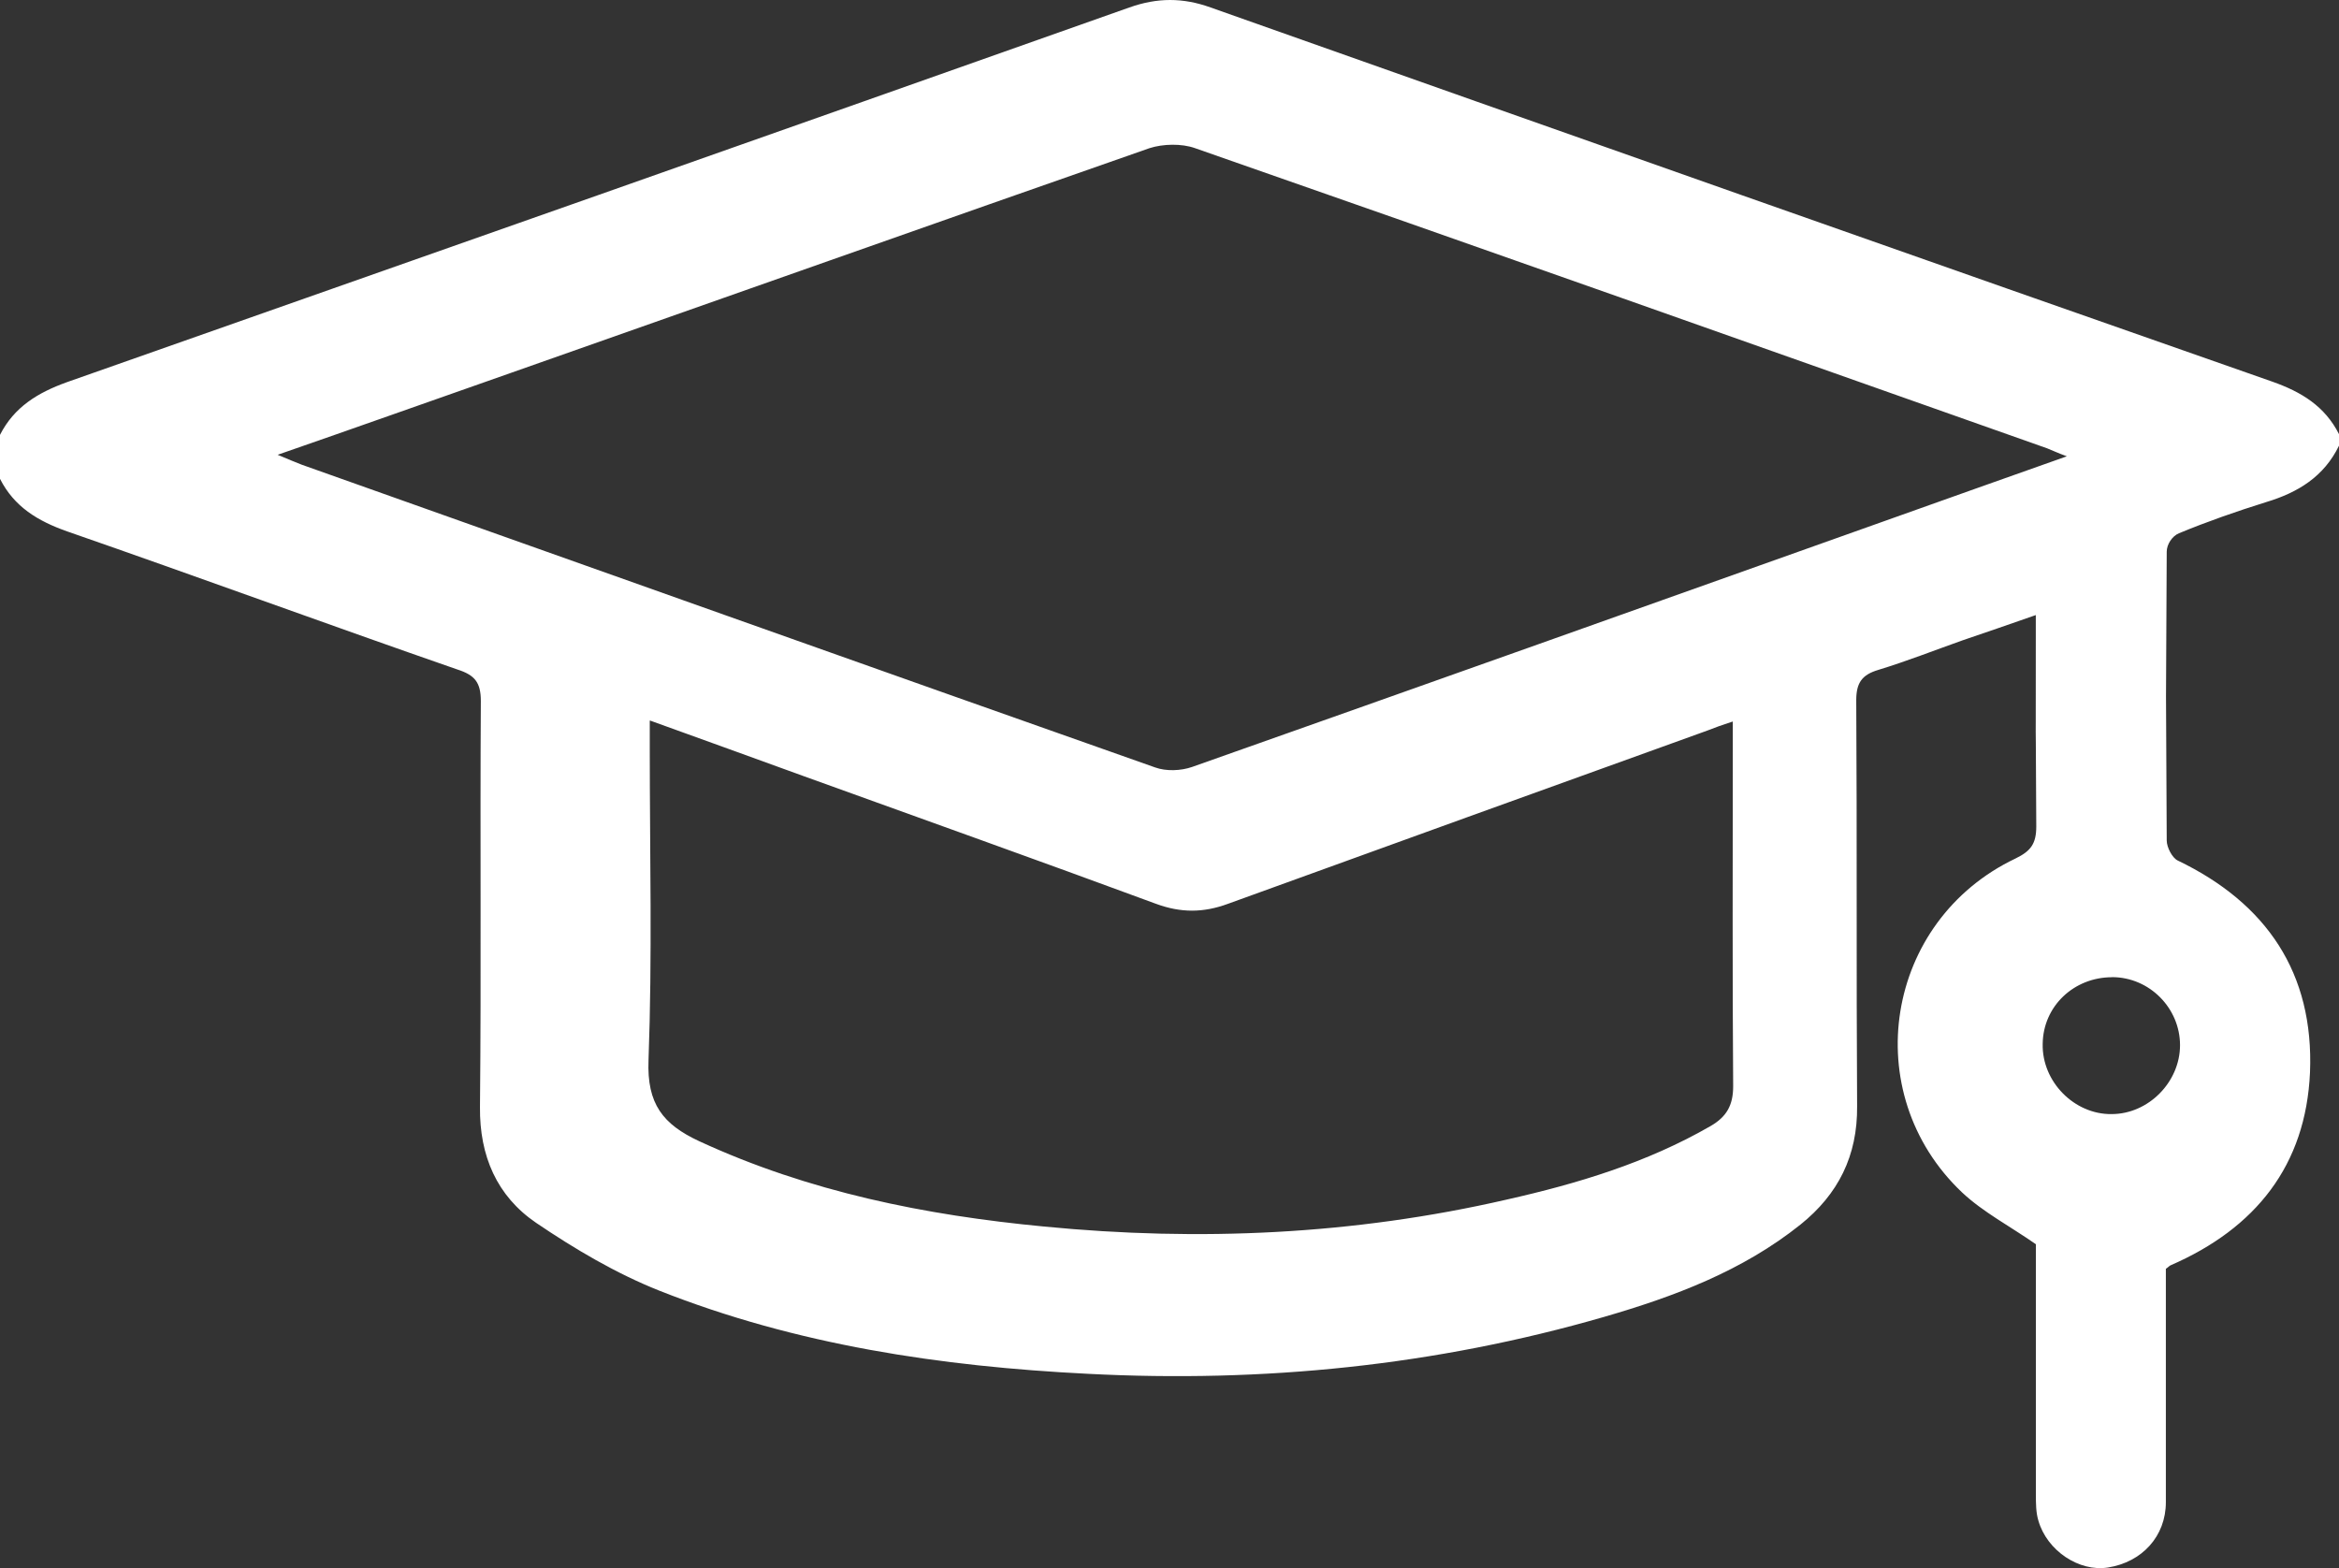
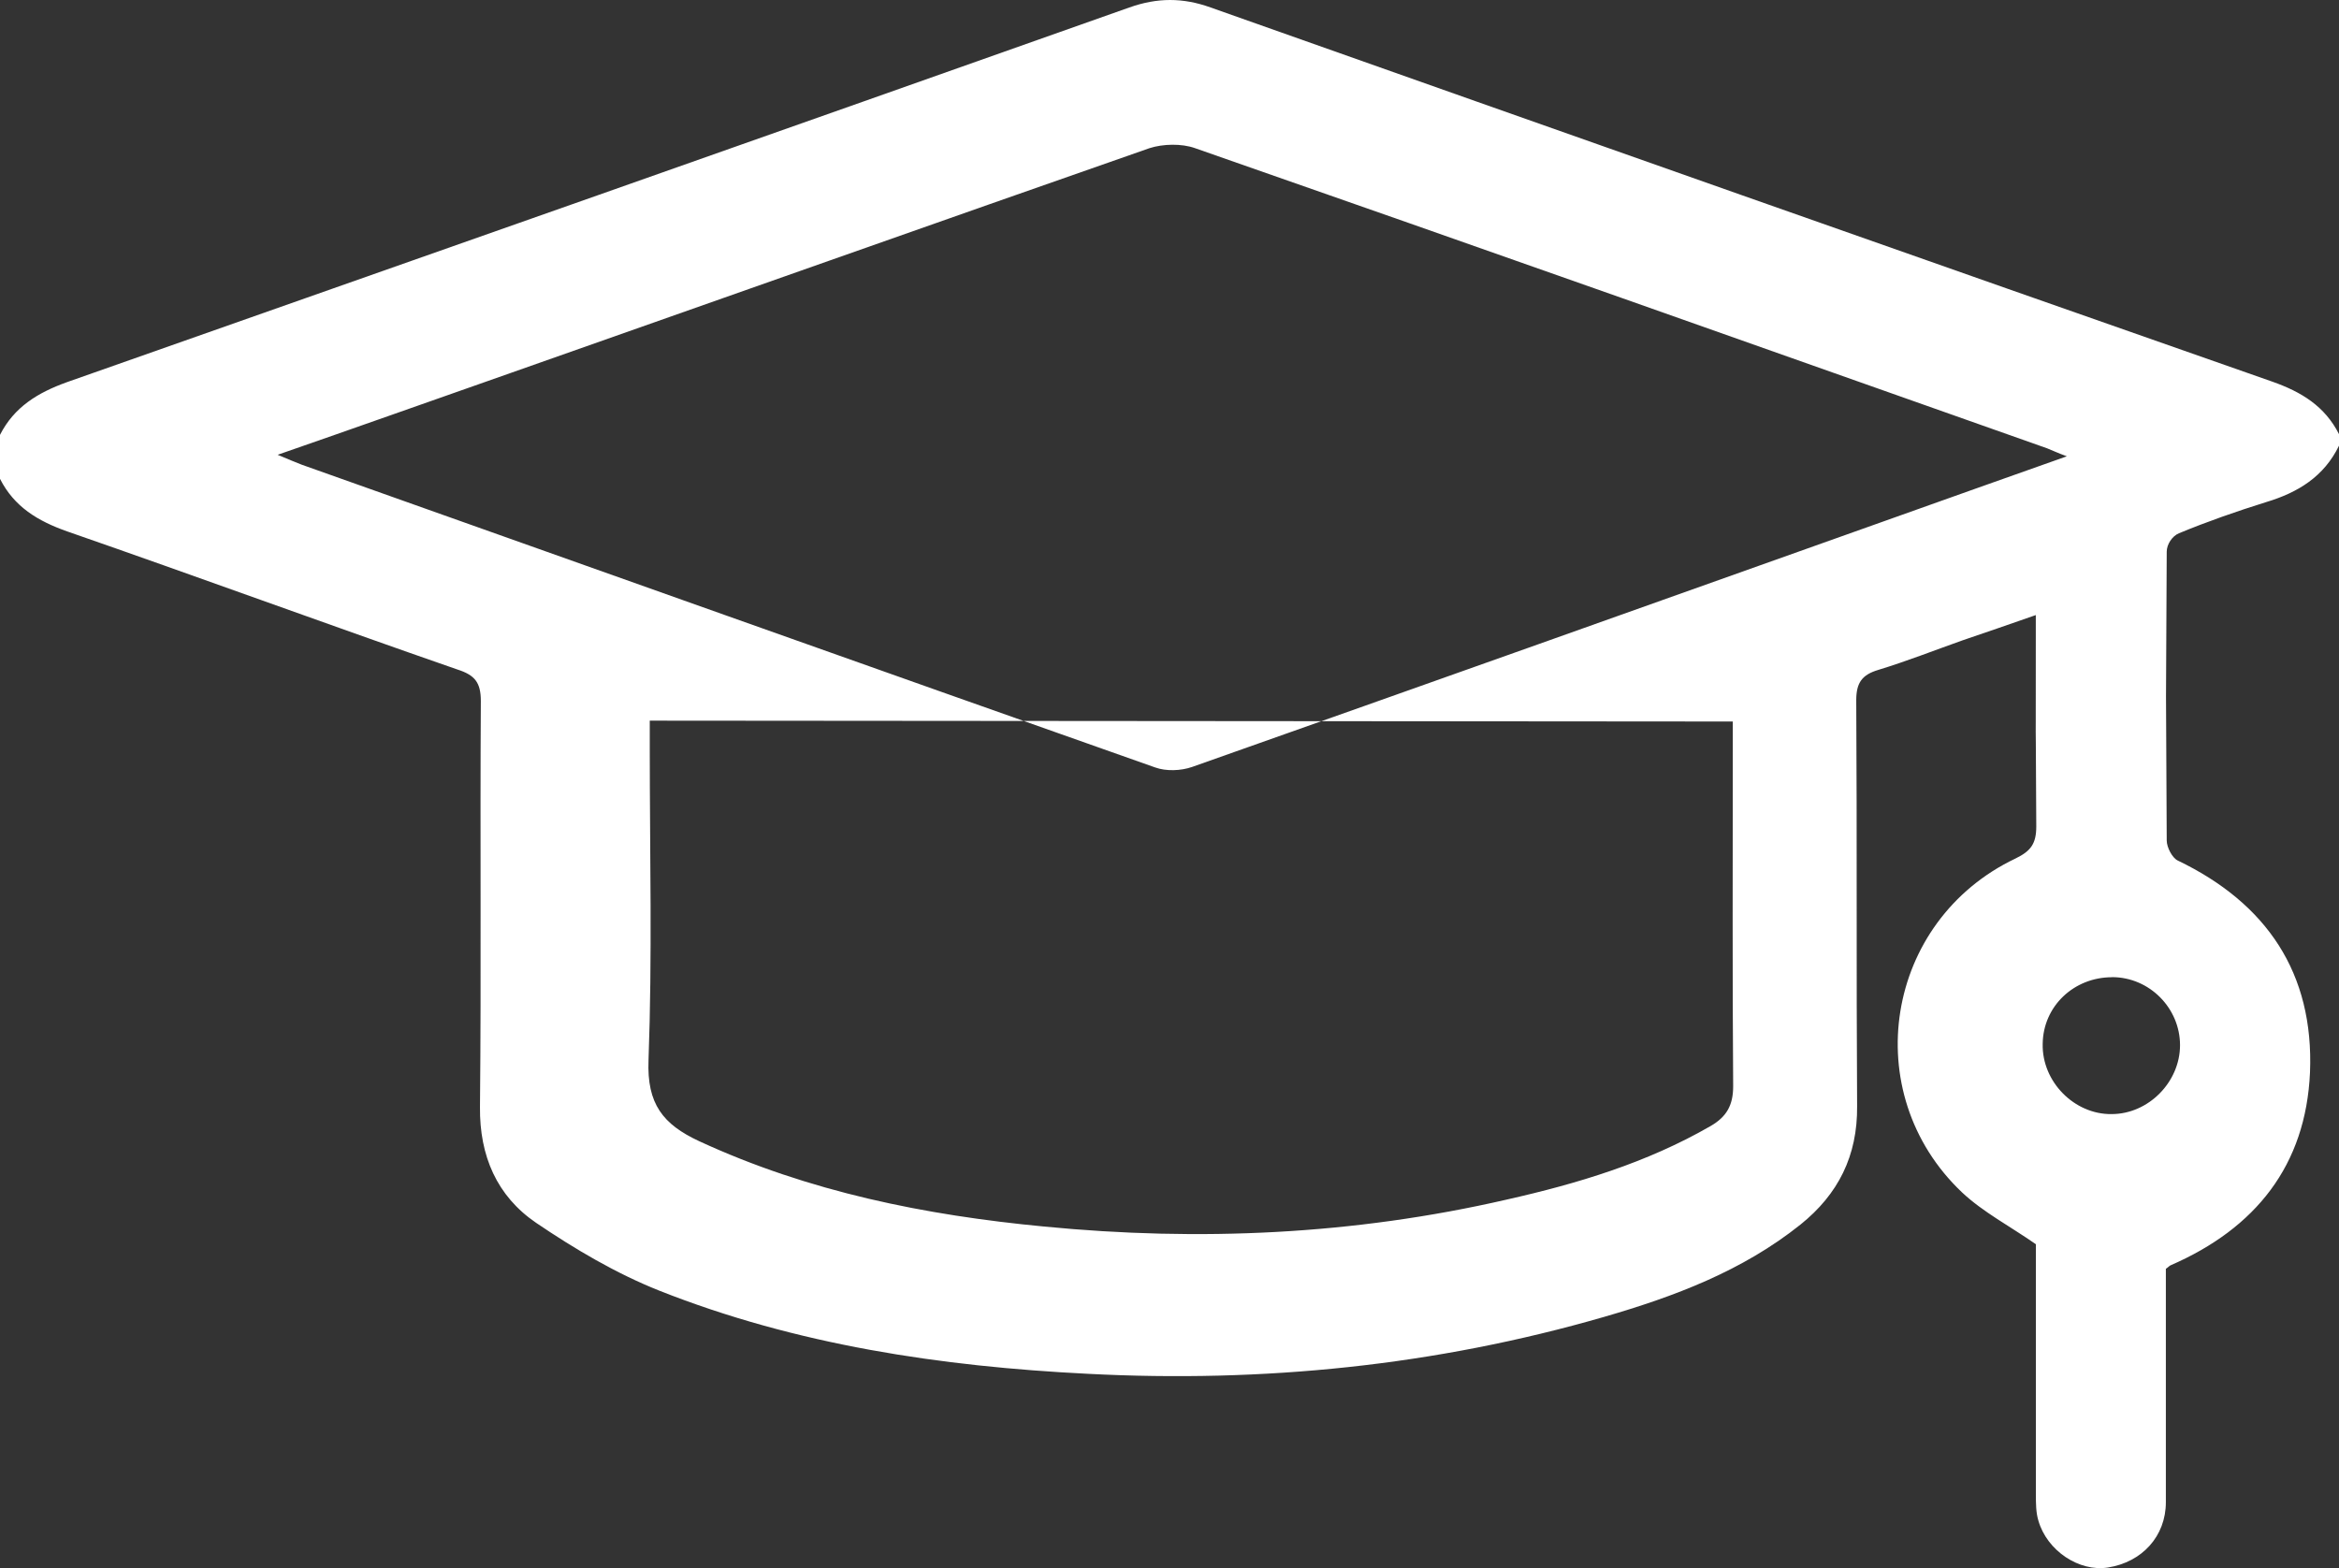
<svg xmlns="http://www.w3.org/2000/svg" xmlns:ns1="http://sodipodi.sourceforge.net/DTD/sodipodi-0.dtd" xmlns:ns2="http://www.inkscape.org/namespaces/inkscape" id="Layer_2" data-name="Layer 2" viewBox="0 0 244.39 163.85" version="1.1" ns1:docname="sapka.svg" ns2:version="1.1 (c68e22c387, 2021-05-23)">
  <rect x="0" y="0" width="244.39" height="163.85" fill="#333333" stroke="none" />
  <ns1:namedview id="namedview12" pagecolor="#ffffff" bordercolor="#666666" borderopacity="1.0" ns2:pageshadow="2" ns2:pageopacity="0.0" ns2:pagecheckerboard="0" showgrid="false" ns2:zoom="5.3280437" ns2:cx="122.27752" ns2:cy="81.925003" ns2:window-width="2477" ns2:window-height="1411" ns2:window-x="2391" ns2:window-y="-9" ns2:window-maximized="1" ns2:current-layer="Layer_2" />
  <defs id="defs4">
    <style id="style2">
      .cls-1 {
        fill: #111825;
      }
    </style>
  </defs>
  <g id="Layer_1-2" data-name="Layer 1" style="fill:#ffffff;fill-opacity:1">
    <g id="b" style="fill:#ffffff;fill-opacity:1">
      <g id="c" style="fill:#ffffff;fill-opacity:1">
-         <path class="cls-1" d="m 244.39,46.57 c -1.57,3.23 -4.28,4.89 -7.6,5.89 -3.11,0.97 -6.17,2.04 -9.12,3.26 -0.71,0.29 -1.28,1.16 -1.28,1.93 -0.1,23.41 -0.1,6.81 0,30.17 0,0.71 0.57,1.81 1.14,2.09 9.31,4.47 14.25,11.78 13.83,22.14 -0.43,9.74 -5.7,16.3 -14.54,20.15 -0.14,0.05 -0.24,0.19 -0.52,0.38 v 24.38 c 0,3.57 -2.49,6.27 -6.06,6.83 -3.01,0.47 -6.36,-1.76 -7.26,-4.9 -0.26,-0.86 -0.26,-1.8 -0.26,-2.71 v -26.17 c -2.71,-1.89 -5.5,-3.34 -7.71,-5.41 -11,-10.42 -8.07,-28.41 5.59,-34.9 1.58,-0.77 2.16,-1.53 2.16,-3.34 -0.09,-19.89 -0.05,0.27 -0.05,-19.61 v -2.48 c -2.71,0.95 -5.19,1.8 -7.71,2.66 -2.93,1.04 -5.77,2.16 -8.75,3.07 -1.67,0.5 -2.3,1.31 -2.3,3.16 0.09,14.16 0,28.32 0.09,42.43 0.05,5.19 -1.98,9.2 -5.91,12.36 -6.09,4.87 -13.21,7.53 -20.52,9.65 -17.63,5.1 -35.62,6.9 -53.93,5.95 -15.38,-0.77 -30.48,-3.02 -44.82,-8.7 -4.51,-1.8 -8.79,-4.33 -12.85,-7.08 -4.1,-2.8 -5.91,-6.99 -5.86,-12.09 0.14,-14.16 0,-28.27 0.09,-42.43 0,-1.94 -0.63,-2.71 -2.44,-3.29 C 34.18,65.23 20.65,60.26 7.03,55.53 3.96,54.45 1.48,52.96 0,50.03 V 45.44 C 1.49,42.51 3.97,41.02 7,39.93 44.01,26.91 81.03,13.87 118,0.78 c 2.93,-1.04 5.6,-1.04 8.49,0 36.97,13.09 73.94,26.14 110.91,39.09 3.07,1.08 5.51,2.57 7,5.51 v 1.19 z m -28.38,1.13 c -1,-0.36 -1.54,-0.63 -2.13,-0.86 -29.69,-10.5 -59.33,-21 -89.02,-31.36 -1.4,-0.5 -3.35,-0.45 -4.75,0 -22.27,7.78 -44.49,15.66 -66.75,23.49 -8.01,2.81 -16.02,5.66 -24.35,8.55 1.09,0.45 1.81,0.77 2.53,1.04 29.69,10.54 59.42,21.14 89.16,31.63 1.13,0.41 2.67,0.36 3.85,-0.05 24.08,-8.51 48.11,-17.06 72.14,-25.62 6.34,-2.26 12.72,-4.53 19.37,-6.88 l -0.05,0.05 z M 67.89,75.3 v 2.94 c 0,10.86 0.27,21.72 -0.13,32.54 -0.18,4.57 1.51,6.7 5.29,8.46 11.47,5.3 23.64,7.74 36.04,8.92 16.22,1.58 32.35,0.86 48.31,-2.81 7.42,-1.67 14.67,-3.85 21.33,-7.69 1.64,-0.95 2.36,-2.13 2.36,-4.16 -0.09,-11.81 -0.04,-23.62 -0.04,-35.44 v -2.67 c -1.11,0.36 -1.87,0.63 -2.67,0.95 -16.71,6.02 -33.37,12.04 -50.08,18.1 -2.58,0.95 -4.93,0.95 -7.51,0 -12.27,-4.53 -24.58,-8.92 -36.84,-13.35 -5.2,-1.9 -10.4,-3.76 -16,-5.79 h -0.04 z m 152.78,26.81 c -3.98,0 -7.2,3.03 -7.24,6.97 -0.09,3.94 3.3,7.38 7.2,7.33 3.85,0 7.15,-3.35 7.15,-7.2 0,-3.85 -3.17,-7.11 -7.11,-7.11 z" id="path6" style="fill:#ffffff;fill-opacity:1" />
+         <path class="cls-1" d="m 244.39,46.57 c -1.57,3.23 -4.28,4.89 -7.6,5.89 -3.11,0.97 -6.17,2.04 -9.12,3.26 -0.71,0.29 -1.28,1.16 -1.28,1.93 -0.1,23.41 -0.1,6.81 0,30.17 0,0.71 0.57,1.81 1.14,2.09 9.31,4.47 14.25,11.78 13.83,22.14 -0.43,9.74 -5.7,16.3 -14.54,20.15 -0.14,0.05 -0.24,0.19 -0.52,0.38 v 24.38 c 0,3.57 -2.49,6.27 -6.06,6.83 -3.01,0.47 -6.36,-1.76 -7.26,-4.9 -0.26,-0.86 -0.26,-1.8 -0.26,-2.71 v -26.17 c -2.71,-1.89 -5.5,-3.34 -7.71,-5.41 -11,-10.42 -8.07,-28.41 5.59,-34.9 1.58,-0.77 2.16,-1.53 2.16,-3.34 -0.09,-19.89 -0.05,0.27 -0.05,-19.61 v -2.48 c -2.71,0.95 -5.19,1.8 -7.71,2.66 -2.93,1.04 -5.77,2.16 -8.75,3.07 -1.67,0.5 -2.3,1.31 -2.3,3.16 0.09,14.16 0,28.32 0.09,42.43 0.05,5.19 -1.98,9.2 -5.91,12.36 -6.09,4.87 -13.21,7.53 -20.52,9.65 -17.63,5.1 -35.62,6.9 -53.93,5.95 -15.38,-0.77 -30.48,-3.02 -44.82,-8.7 -4.51,-1.8 -8.79,-4.33 -12.85,-7.08 -4.1,-2.8 -5.91,-6.99 -5.86,-12.09 0.14,-14.16 0,-28.27 0.09,-42.43 0,-1.94 -0.63,-2.71 -2.44,-3.29 C 34.18,65.23 20.65,60.26 7.03,55.53 3.96,54.45 1.48,52.96 0,50.03 V 45.44 C 1.49,42.51 3.97,41.02 7,39.93 44.01,26.91 81.03,13.87 118,0.78 c 2.93,-1.04 5.6,-1.04 8.49,0 36.97,13.09 73.94,26.14 110.91,39.09 3.07,1.08 5.51,2.57 7,5.51 v 1.19 z m -28.38,1.13 c -1,-0.36 -1.54,-0.63 -2.13,-0.86 -29.69,-10.5 -59.33,-21 -89.02,-31.36 -1.4,-0.5 -3.35,-0.45 -4.75,0 -22.27,7.78 -44.49,15.66 -66.75,23.49 -8.01,2.81 -16.02,5.66 -24.35,8.55 1.09,0.45 1.81,0.77 2.53,1.04 29.69,10.54 59.42,21.14 89.16,31.63 1.13,0.41 2.67,0.36 3.85,-0.05 24.08,-8.51 48.11,-17.06 72.14,-25.62 6.34,-2.26 12.72,-4.53 19.37,-6.88 l -0.05,0.05 z M 67.89,75.3 v 2.94 c 0,10.86 0.27,21.72 -0.13,32.54 -0.18,4.57 1.51,6.7 5.29,8.46 11.47,5.3 23.64,7.74 36.04,8.92 16.22,1.58 32.35,0.86 48.31,-2.81 7.42,-1.67 14.67,-3.85 21.33,-7.69 1.64,-0.95 2.36,-2.13 2.36,-4.16 -0.09,-11.81 -0.04,-23.62 -0.04,-35.44 v -2.67 h -0.04 z m 152.78,26.81 c -3.98,0 -7.2,3.03 -7.24,6.97 -0.09,3.94 3.3,7.38 7.2,7.33 3.85,0 7.15,-3.35 7.15,-7.2 0,-3.85 -3.17,-7.11 -7.11,-7.11 z" id="path6" style="fill:#ffffff;fill-opacity:1" />
      </g>
    </g>
  </g>
</svg>